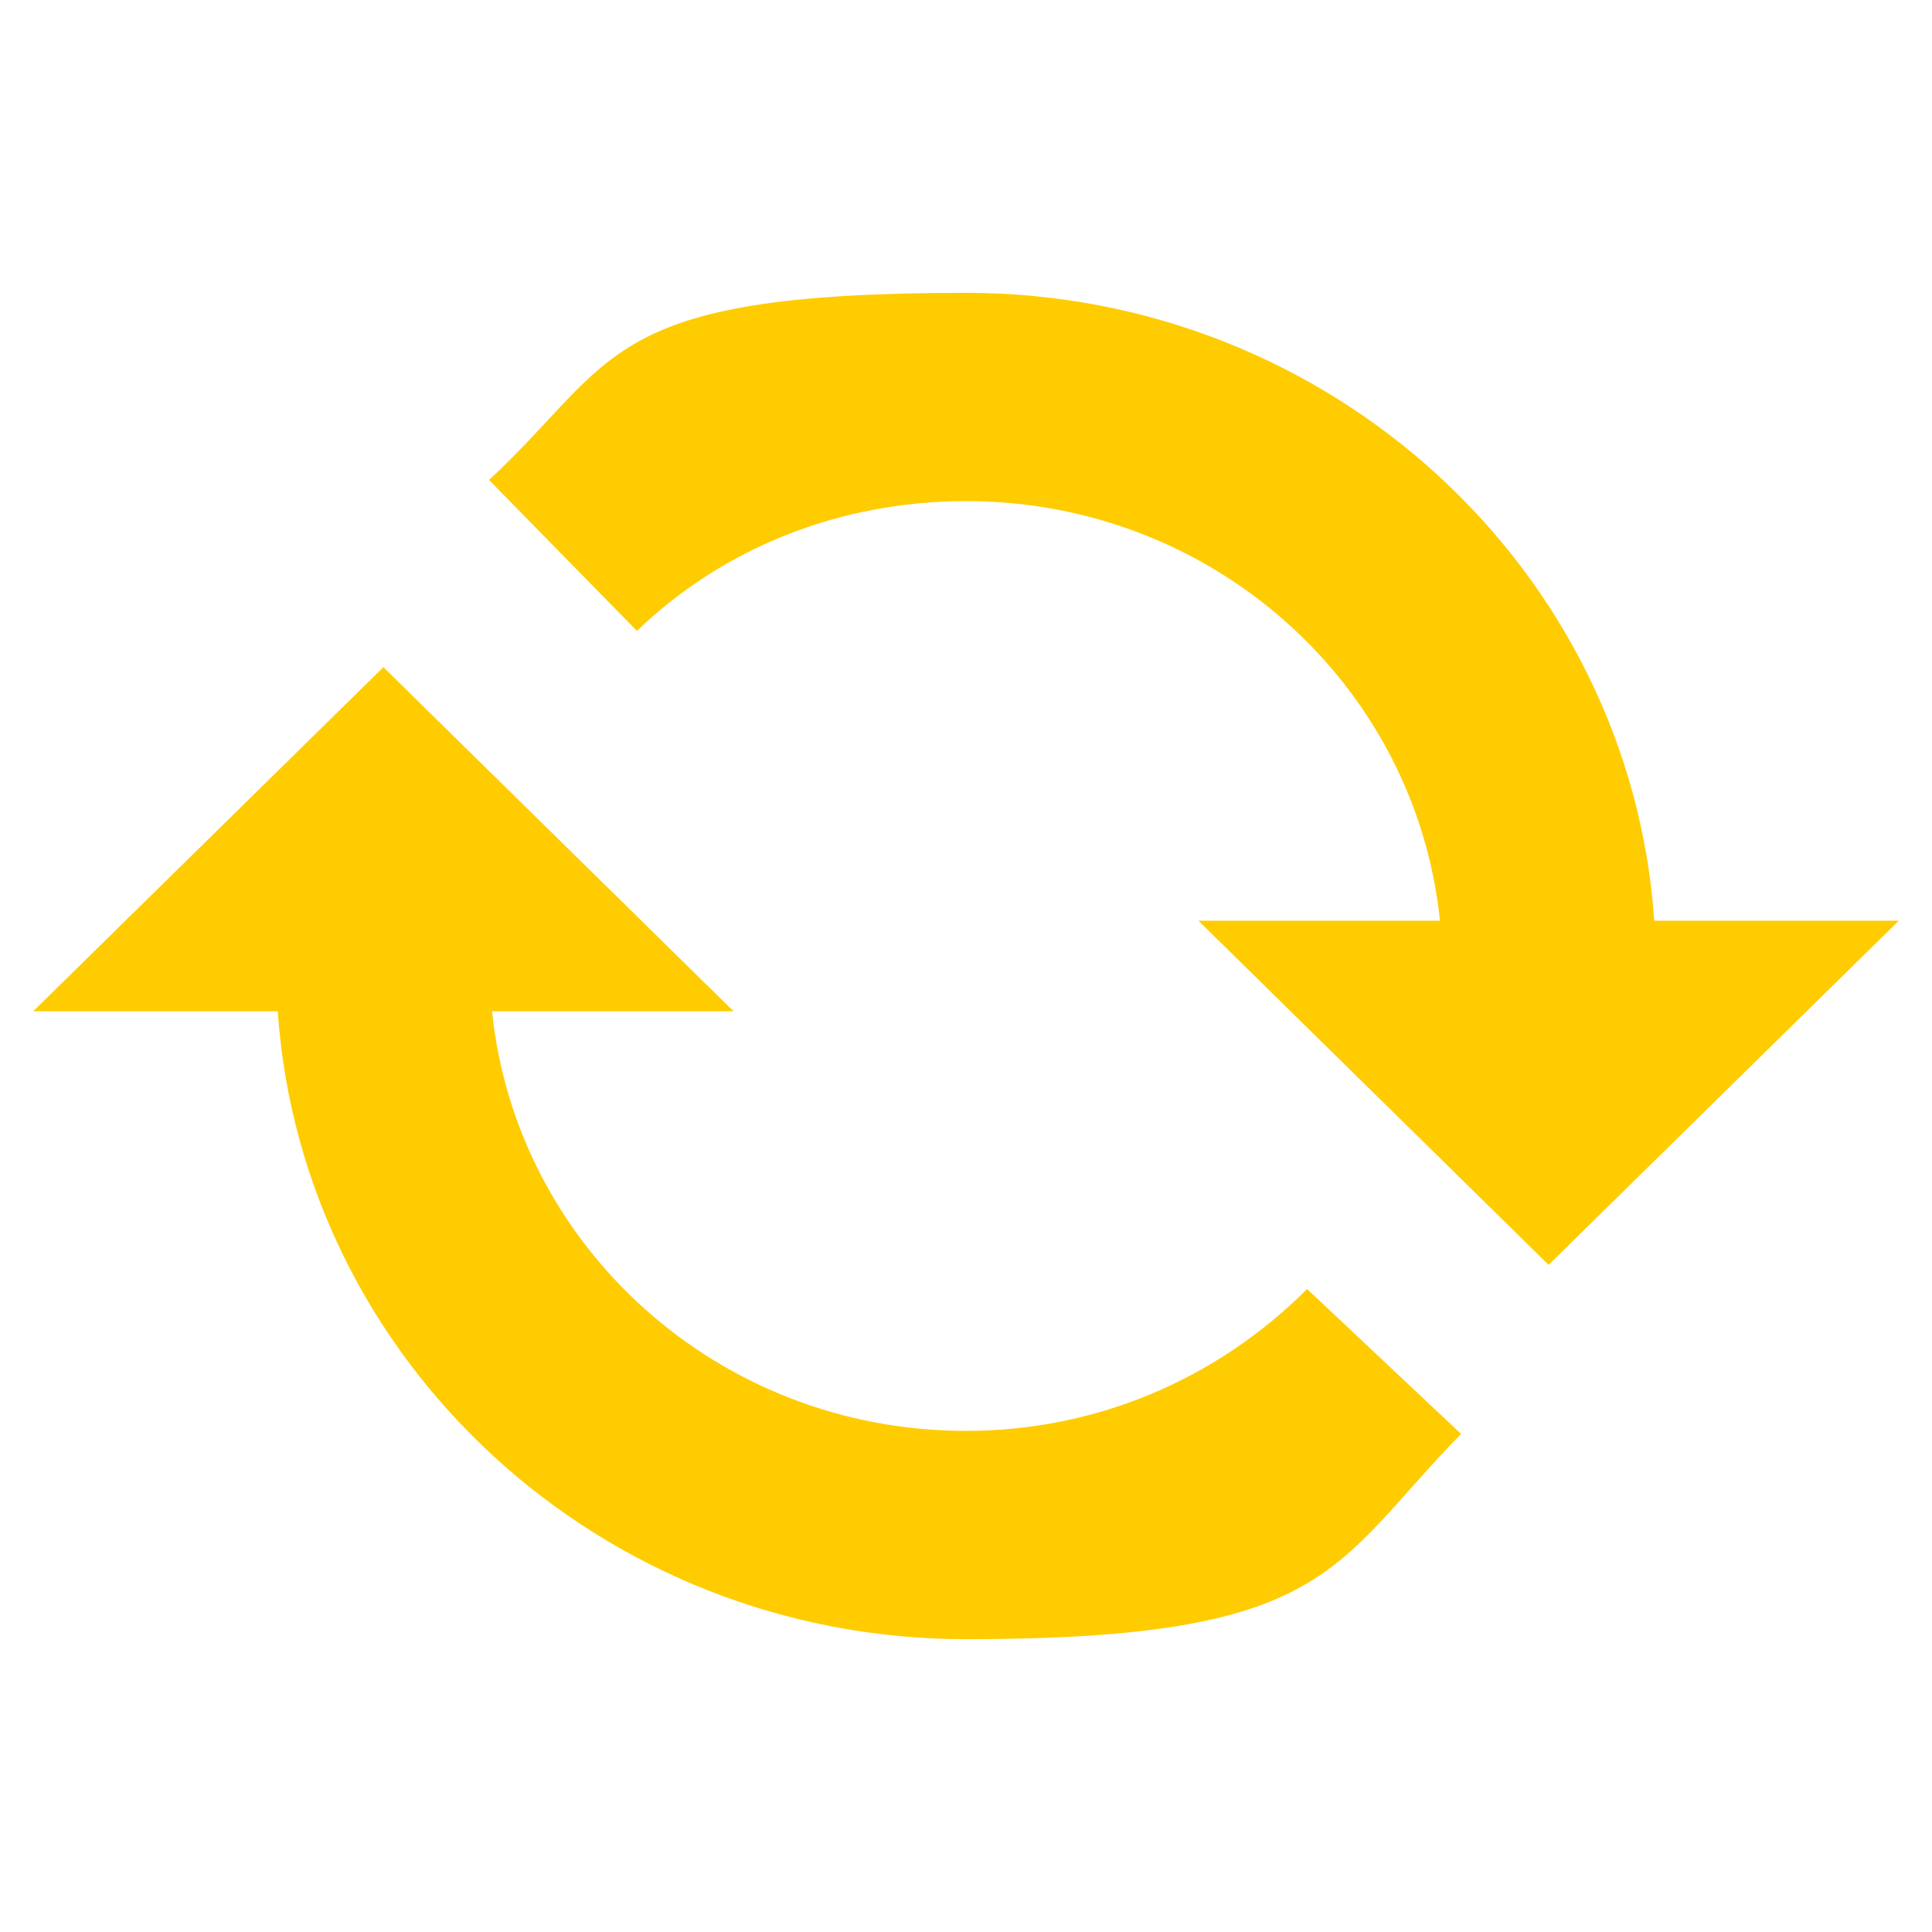
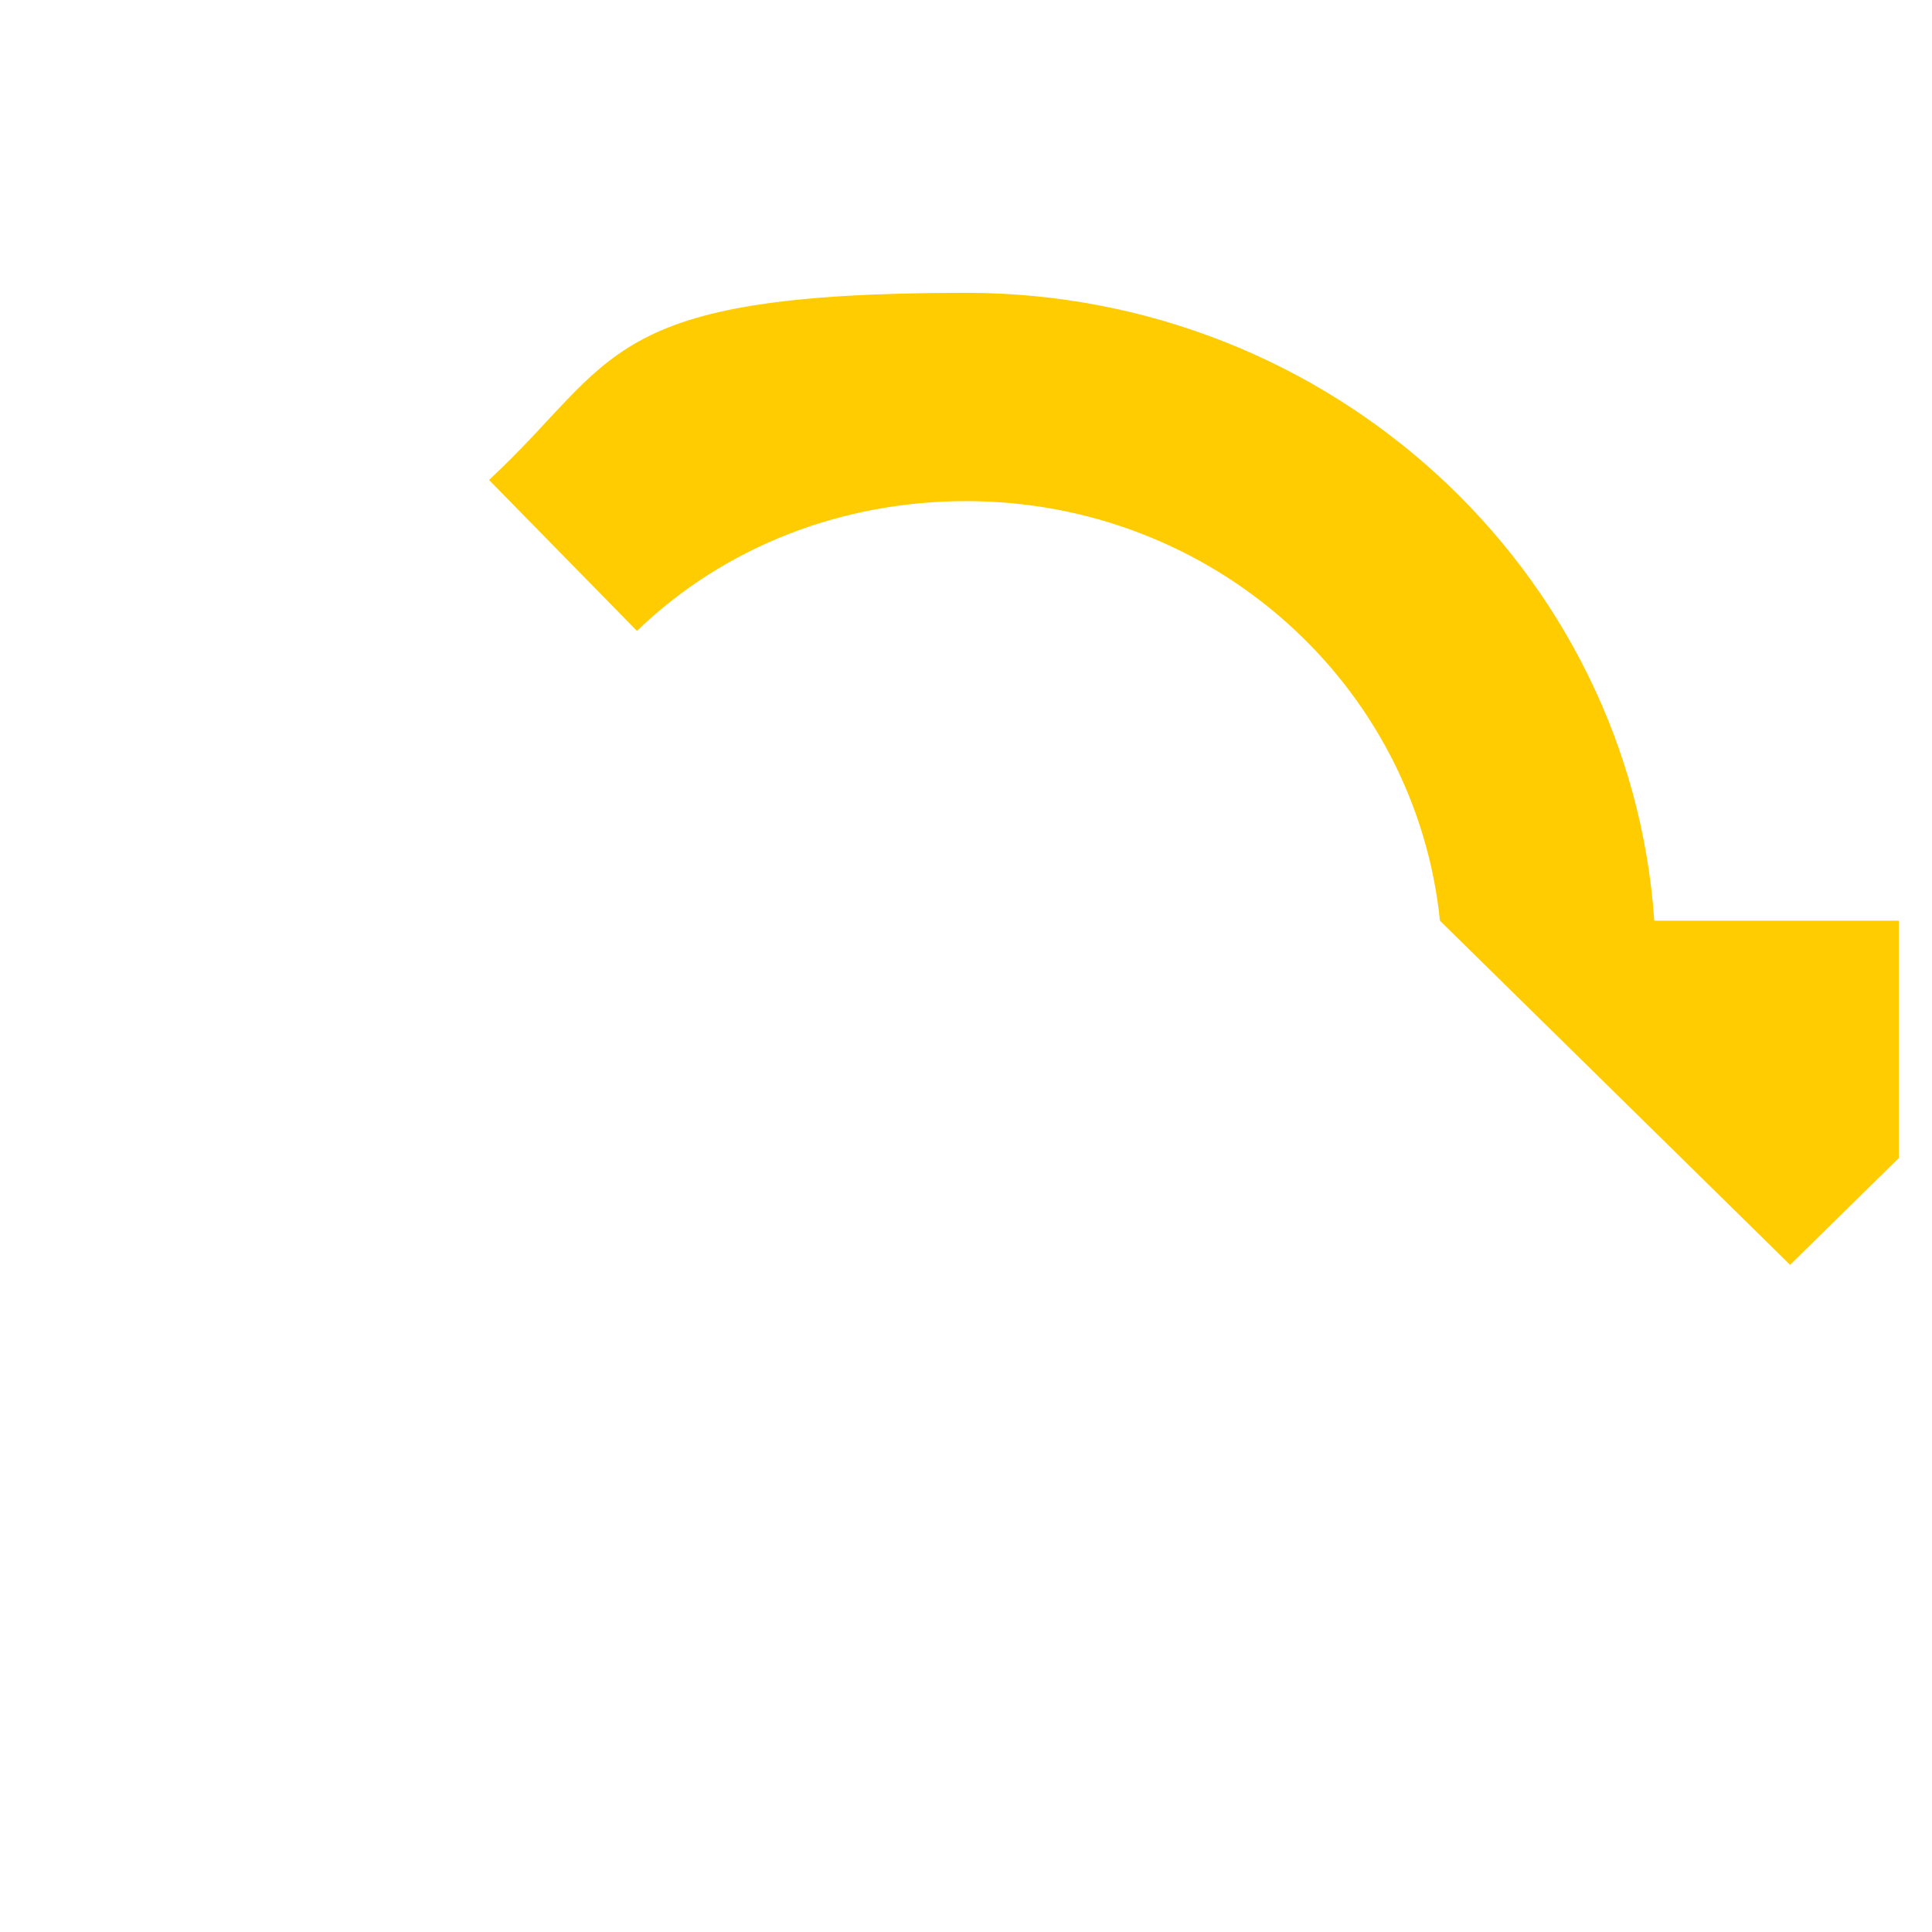
<svg xmlns="http://www.w3.org/2000/svg" id="Ebene_1" viewBox="0 0 64 64">
  <defs>
    <style>.cls-1{fill:none;}.cls-2{clip-path:url(#clippath);}.cls-3{fill:#ffcc02;}</style>
    <clipPath id="clippath">
      <rect class="cls-1" x="1.1" y="9.6" width="61.8" height="44.7" />
    </clipPath>
  </defs>
  <g class="cls-2">
-     <path class="cls-3" d="m54.8,30.5c-.8-11.6-10.7-20.8-22.8-20.8s-11.5,2.2-15.8,6.2l4.9,5c2.9-2.8,6.8-4.3,10.9-4.3,8.2,0,14.9,6.1,15.7,13.9h-8l11.6,11.4,11.6-11.4h-8.1Z" />
-     <path class="cls-3" d="m32,47.4c-8.2,0-14.9-6.1-15.7-13.9h8l-11.6-11.4L1.1,33.5h8.1c.8,11.6,10.7,20.8,22.8,20.8s12.1-2.4,16.4-6.8l-5.1-4.8c-3,3-7,4.7-11.3,4.7" />
+     <path class="cls-3" d="m54.8,30.5c-.8-11.6-10.7-20.8-22.8-20.8s-11.5,2.2-15.8,6.2l4.9,5c2.9-2.8,6.8-4.3,10.9-4.3,8.2,0,14.9,6.1,15.7,13.9l11.6,11.4,11.6-11.4h-8.1Z" />
  </g>
</svg>